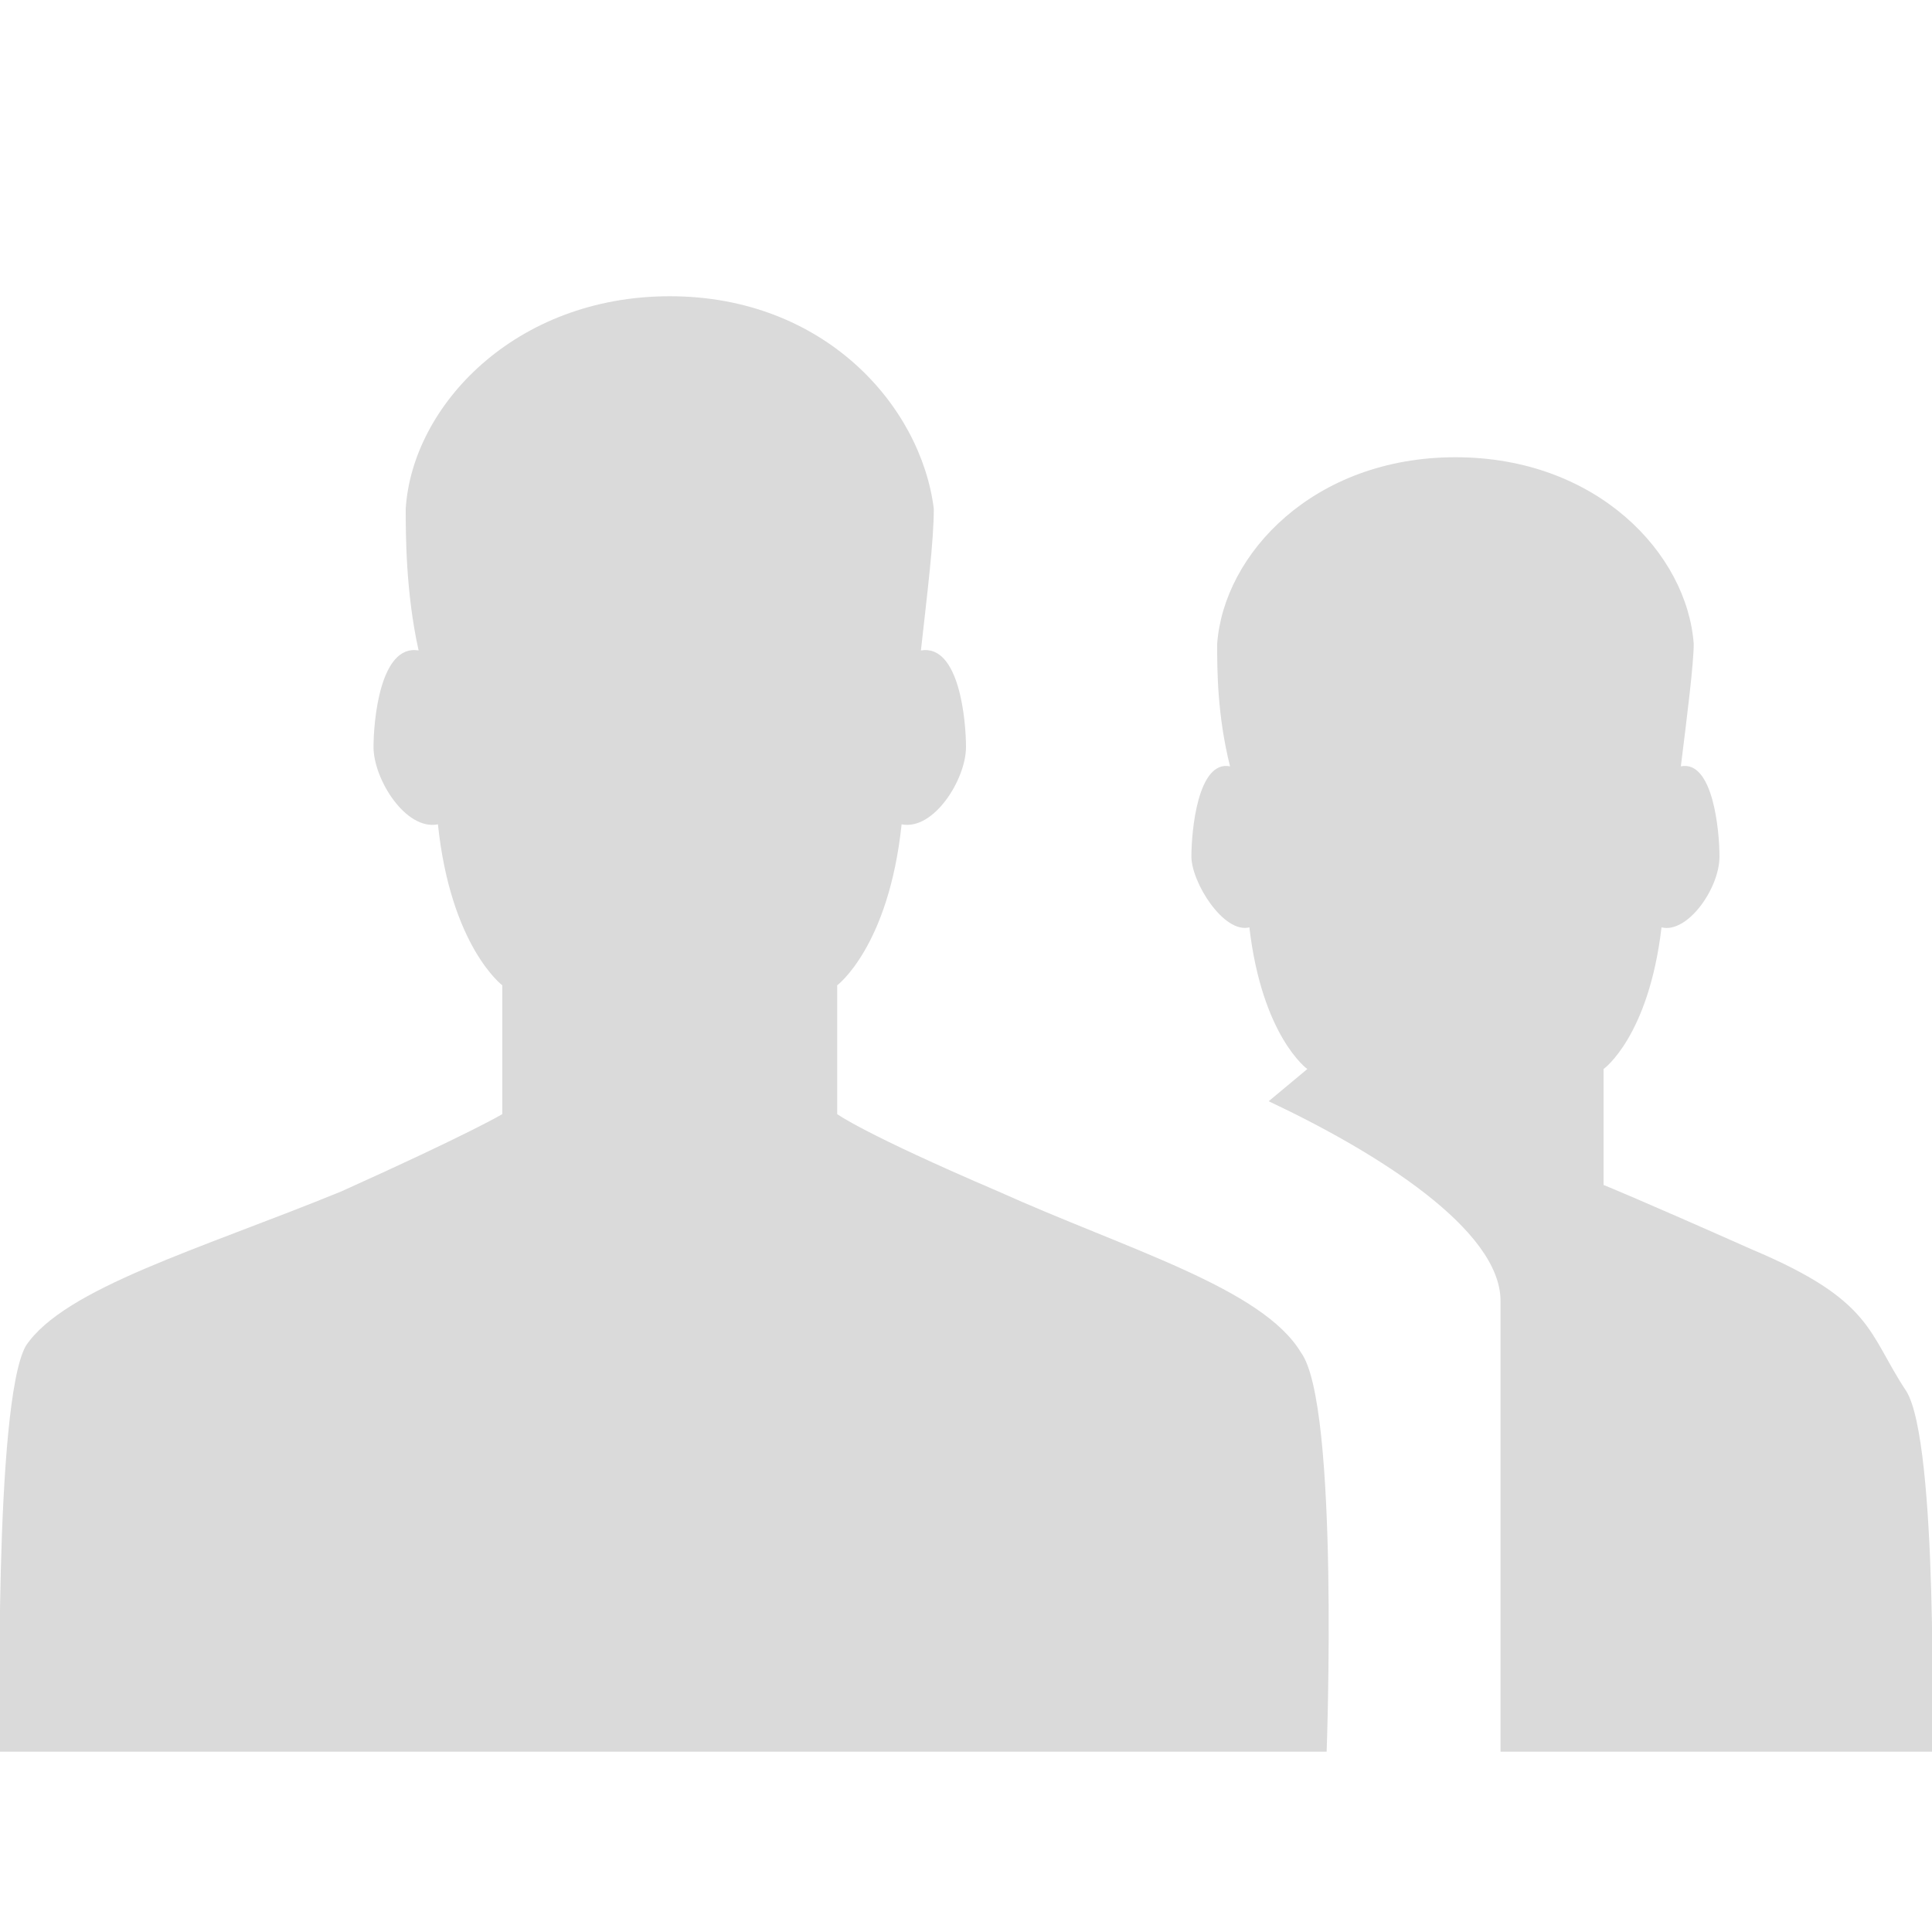
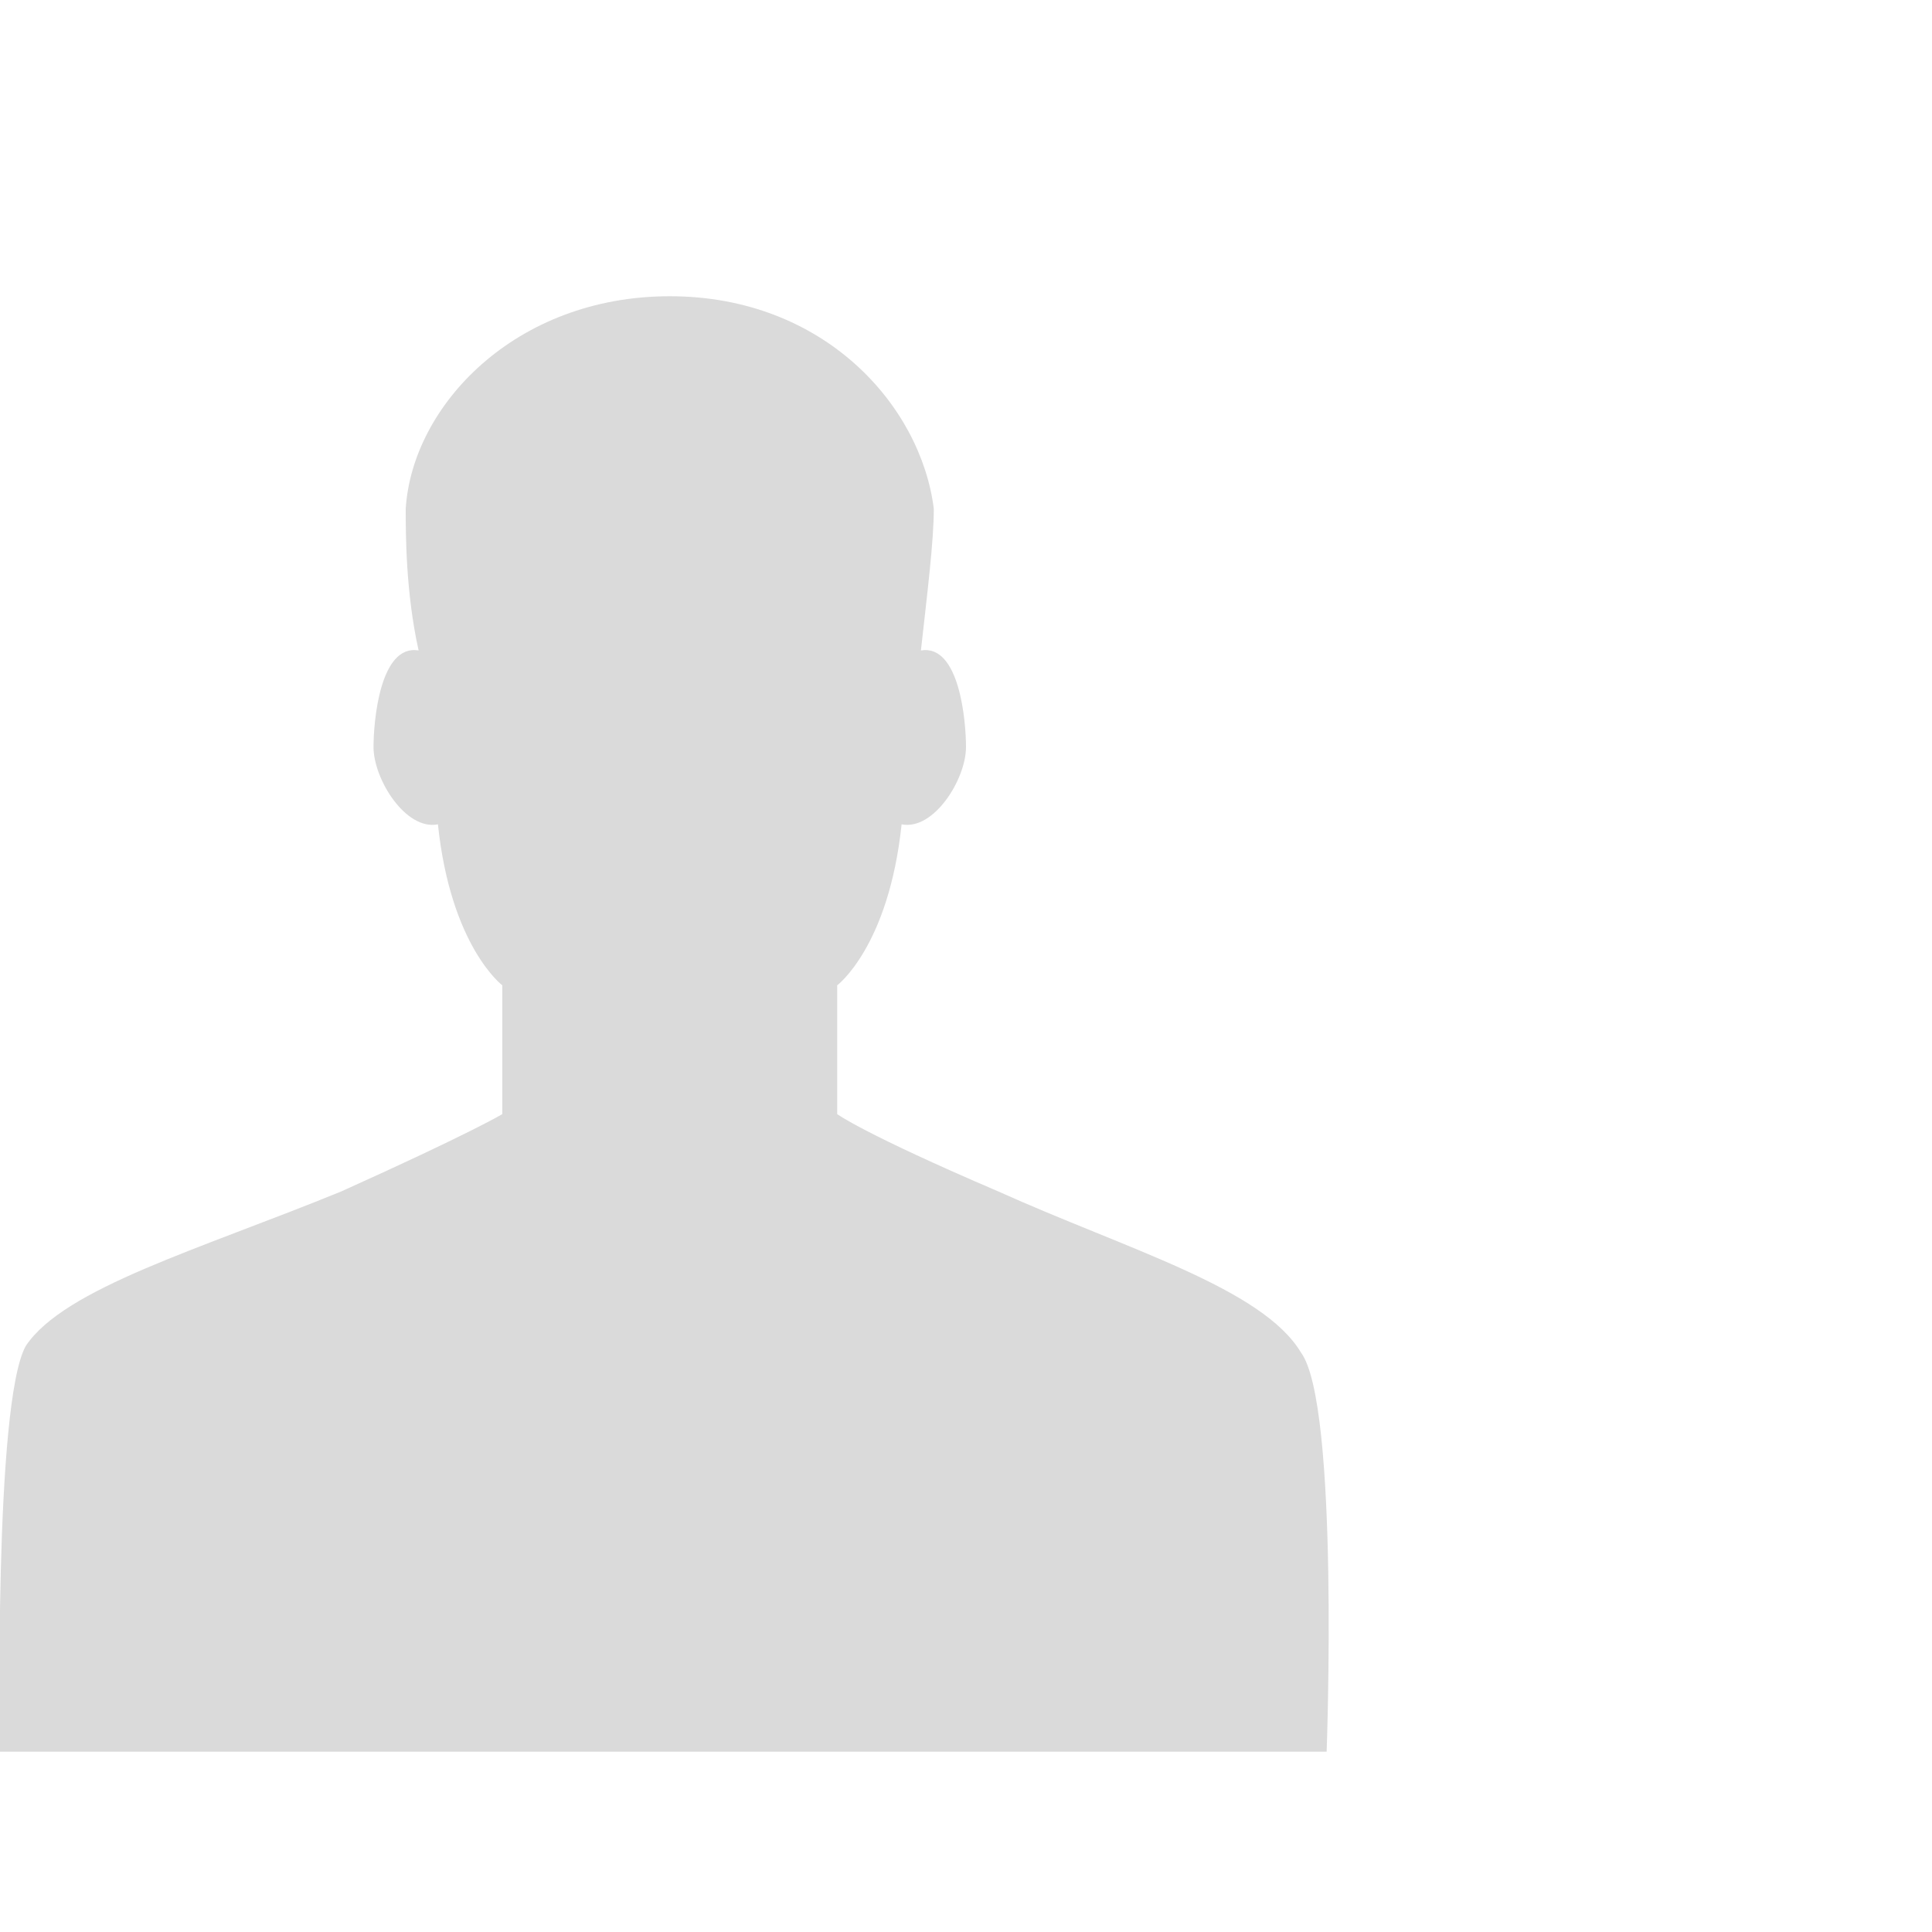
<svg xmlns="http://www.w3.org/2000/svg" version="1.1" id="Layer_1" x="0px" y="0px" viewBox="0 0 30 30" style="enable-background:new 0 0 30 30;" xml:space="preserve">
  <style type="text/css">
	.st0{fill:#DADADA;}
</style>
  <g>
    <path class="st0" d="M15.5,18.5c-2.1-0.9-2.5-1.2-2.5-1.2l0-2c0,0,0.8-0.6,1-2.5c0.5,0.1,1-0.7,1-1.2c0-0.4-0.1-1.6-0.7-1.5   c0.1-0.9,0.2-1.7,0.2-2.2c-0.2-1.6-1.7-3.3-4.1-3.3c-2.4,0-4,1.7-4.1,3.3c0,0.4,0,1.3,0.2,2.2c-0.6-0.1-0.7,1.1-0.7,1.5   c0,0.5,0.5,1.3,1,1.2c0.2,1.9,1,2.5,1,2.5l0,2c0,0-0.5,0.3-2.5,1.2C3.1,19.4,1,20,0.4,20.9C-0.1,21.8,0,27.2,0,27.2h10.3h10.3   c0,0,0.2-5.4-0.4-6.2C19.6,20,17.5,19.4,15.5,18.5z" />
-     <path class="st0" d="M29.6,21.6c-0.6-0.9-0.5-1.4-2.4-2.2c-1.8-0.8-2.3-1-2.3-1l0-1.8c0,0,0.7-0.5,0.9-2.2c0.4,0.1,0.9-0.6,0.9-1.1   c0-0.4-0.1-1.5-0.6-1.4c0.1-0.8,0.2-1.6,0.2-1.9c-0.1-1.4-1.5-2.9-3.7-2.9c-2.2,0-3.6,1.5-3.7,2.9c0,0.4,0,1.1,0.2,1.9   c-0.5-0.1-0.6,1-0.6,1.4c0,0.4,0.5,1.2,0.9,1.1c0.2,1.7,0.9,2.2,0.9,2.2l-0.6,0.5c1.7,0.8,3.6,2,3.6,3.1c0,1.2,0,4.4,0,7H30   C30,27.2,30.1,22.4,29.6,21.6z" />
  </g>
</svg>